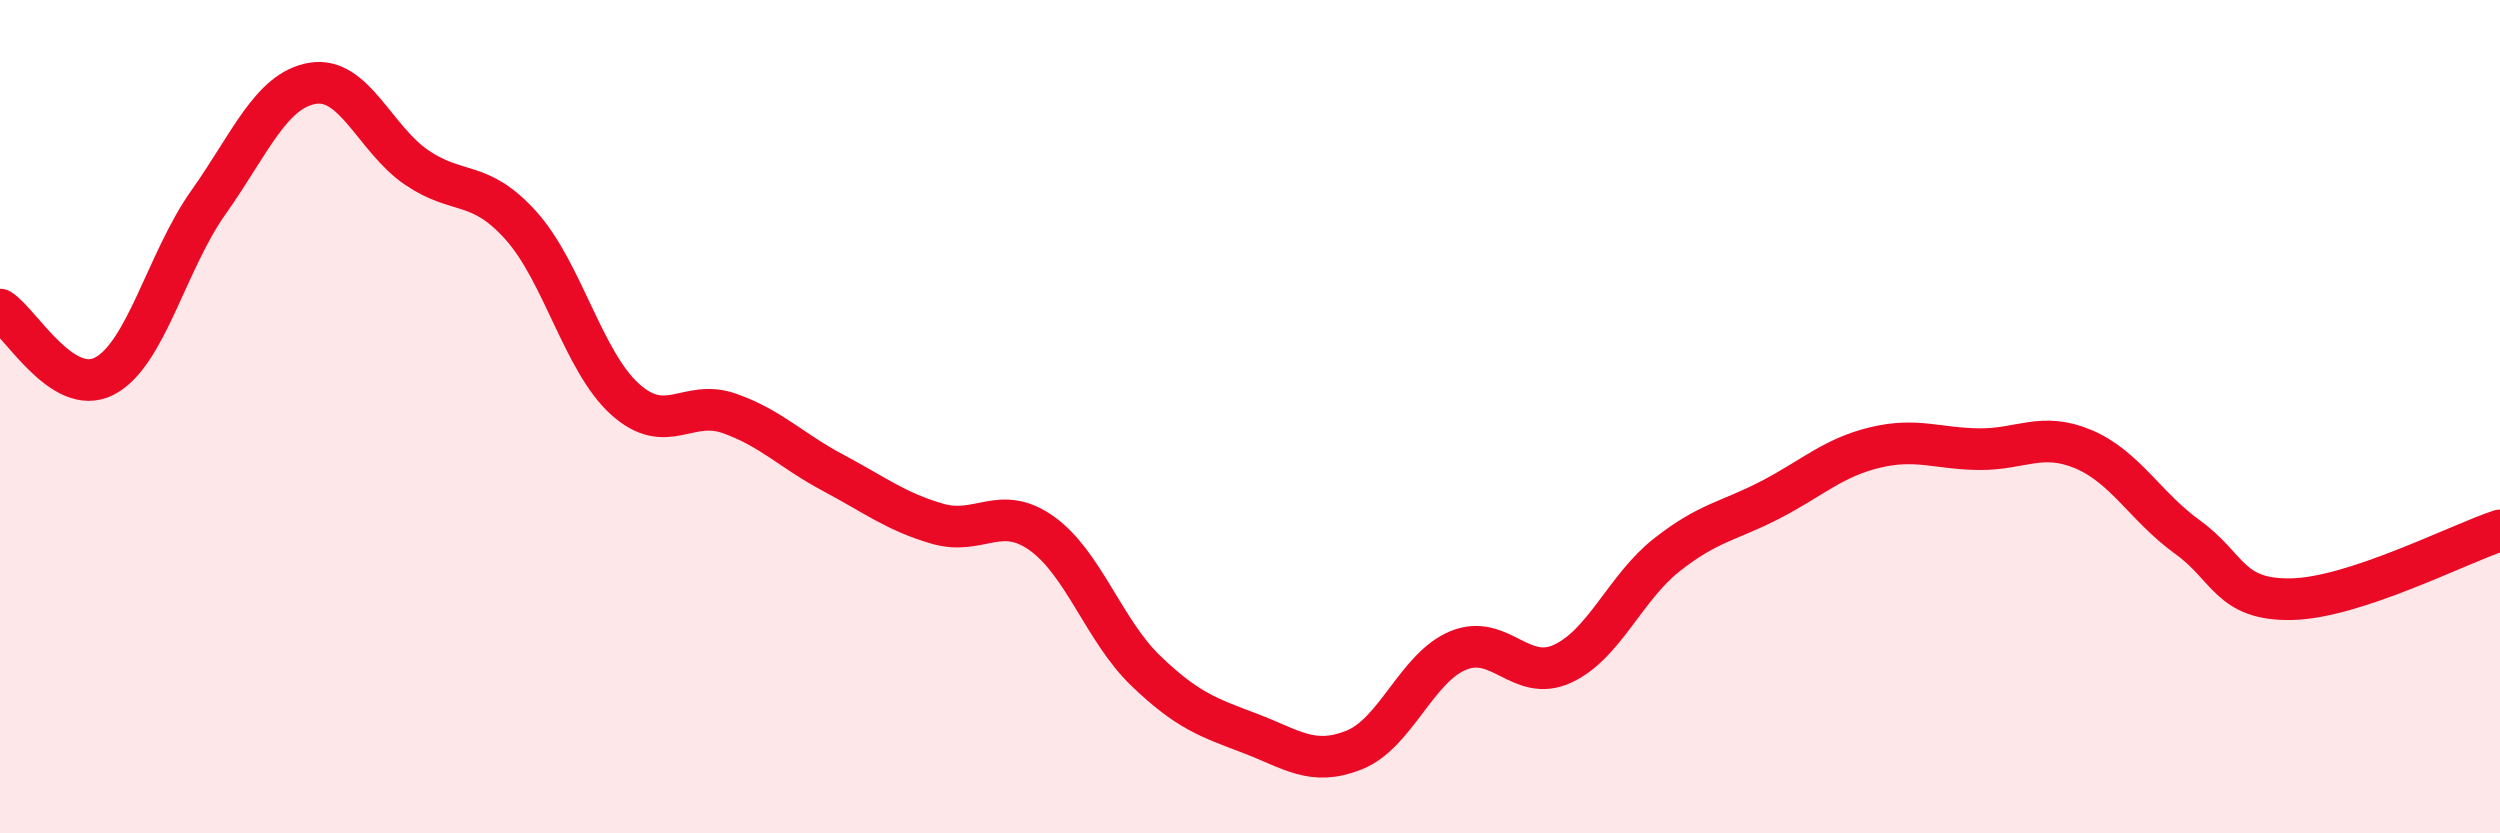
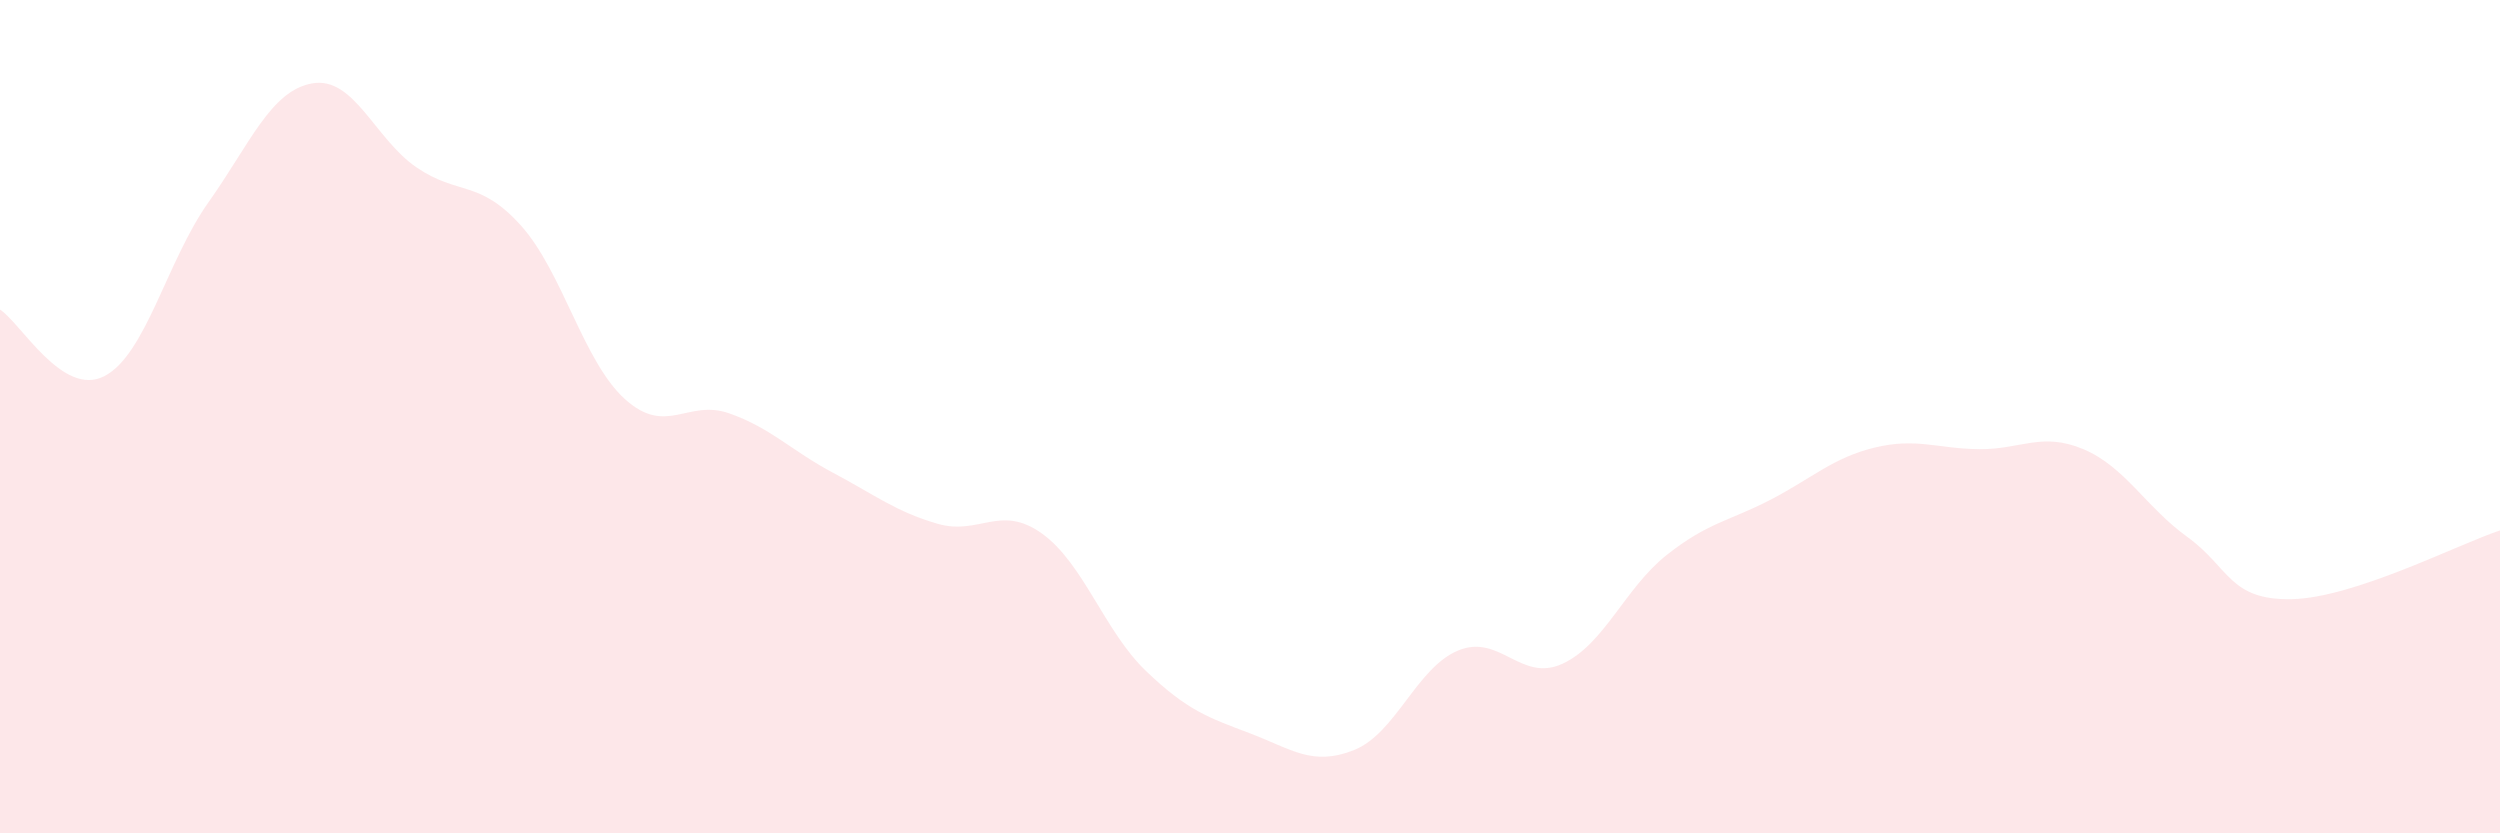
<svg xmlns="http://www.w3.org/2000/svg" width="60" height="20" viewBox="0 0 60 20">
  <path d="M 0,7.43 C 0.5,7.75 1.5,9.54 2.5,9.03 C 3.5,8.52 4,6.27 5,4.86 C 6,3.45 6.5,2.17 7.5,2 C 8.5,1.83 9,3.34 10,4.02 C 11,4.7 11.5,4.3 12.5,5.41 C 13.5,6.52 14,8.68 15,9.58 C 16,10.48 16.5,9.57 17.5,9.92 C 18.5,10.27 19,10.82 20,11.35 C 21,11.88 21.5,12.28 22.5,12.57 C 23.5,12.86 24,12.09 25,12.8 C 26,13.51 26.5,15.14 27.5,16.1 C 28.5,17.06 29,17.22 30,17.6 C 31,17.98 31.5,18.4 32.5,18 C 33.5,17.6 34,16.02 35,15.61 C 36,15.2 36.5,16.39 37.5,15.93 C 38.5,15.47 39,14.11 40,13.32 C 41,12.53 41.5,12.51 42.5,11.99 C 43.5,11.47 44,10.98 45,10.74 C 46,10.5 46.5,10.77 47.5,10.78 C 48.5,10.79 49,10.36 50,10.78 C 51,11.2 51.5,12.17 52.5,12.89 C 53.5,13.61 53.5,14.41 55,14.38 C 56.5,14.35 59,13.06 60,12.73L60 20L0 20Z" fill="#EB0A25" opacity="0.1" stroke-linecap="round" stroke-linejoin="round" />
-   <path d="M 0,7.43 C 0.5,7.75 1.5,9.54 2.5,9.03 C 3.5,8.52 4,6.27 5,4.86 C 6,3.45 6.5,2.17 7.5,2 C 8.5,1.83 9,3.34 10,4.02 C 11,4.7 11.5,4.3 12.5,5.41 C 13.5,6.52 14,8.68 15,9.58 C 16,10.48 16.5,9.57 17.5,9.92 C 18.5,10.27 19,10.82 20,11.35 C 21,11.88 21.5,12.28 22.5,12.57 C 23.5,12.86 24,12.09 25,12.8 C 26,13.51 26.5,15.14 27.5,16.1 C 28.5,17.06 29,17.22 30,17.6 C 31,17.98 31.5,18.4 32.5,18 C 33.5,17.6 34,16.02 35,15.61 C 36,15.2 36.5,16.39 37.5,15.93 C 38.5,15.47 39,14.11 40,13.32 C 41,12.53 41.5,12.51 42.5,11.99 C 43.5,11.47 44,10.98 45,10.74 C 46,10.5 46.5,10.77 47.5,10.78 C 48.5,10.79 49,10.36 50,10.78 C 51,11.2 51.5,12.17 52.5,12.89 C 53.5,13.61 53.5,14.41 55,14.38 C 56.5,14.35 59,13.06 60,12.73" stroke="#EB0A25" stroke-width="1" fill="none" stroke-linecap="round" stroke-linejoin="round" />
</svg>